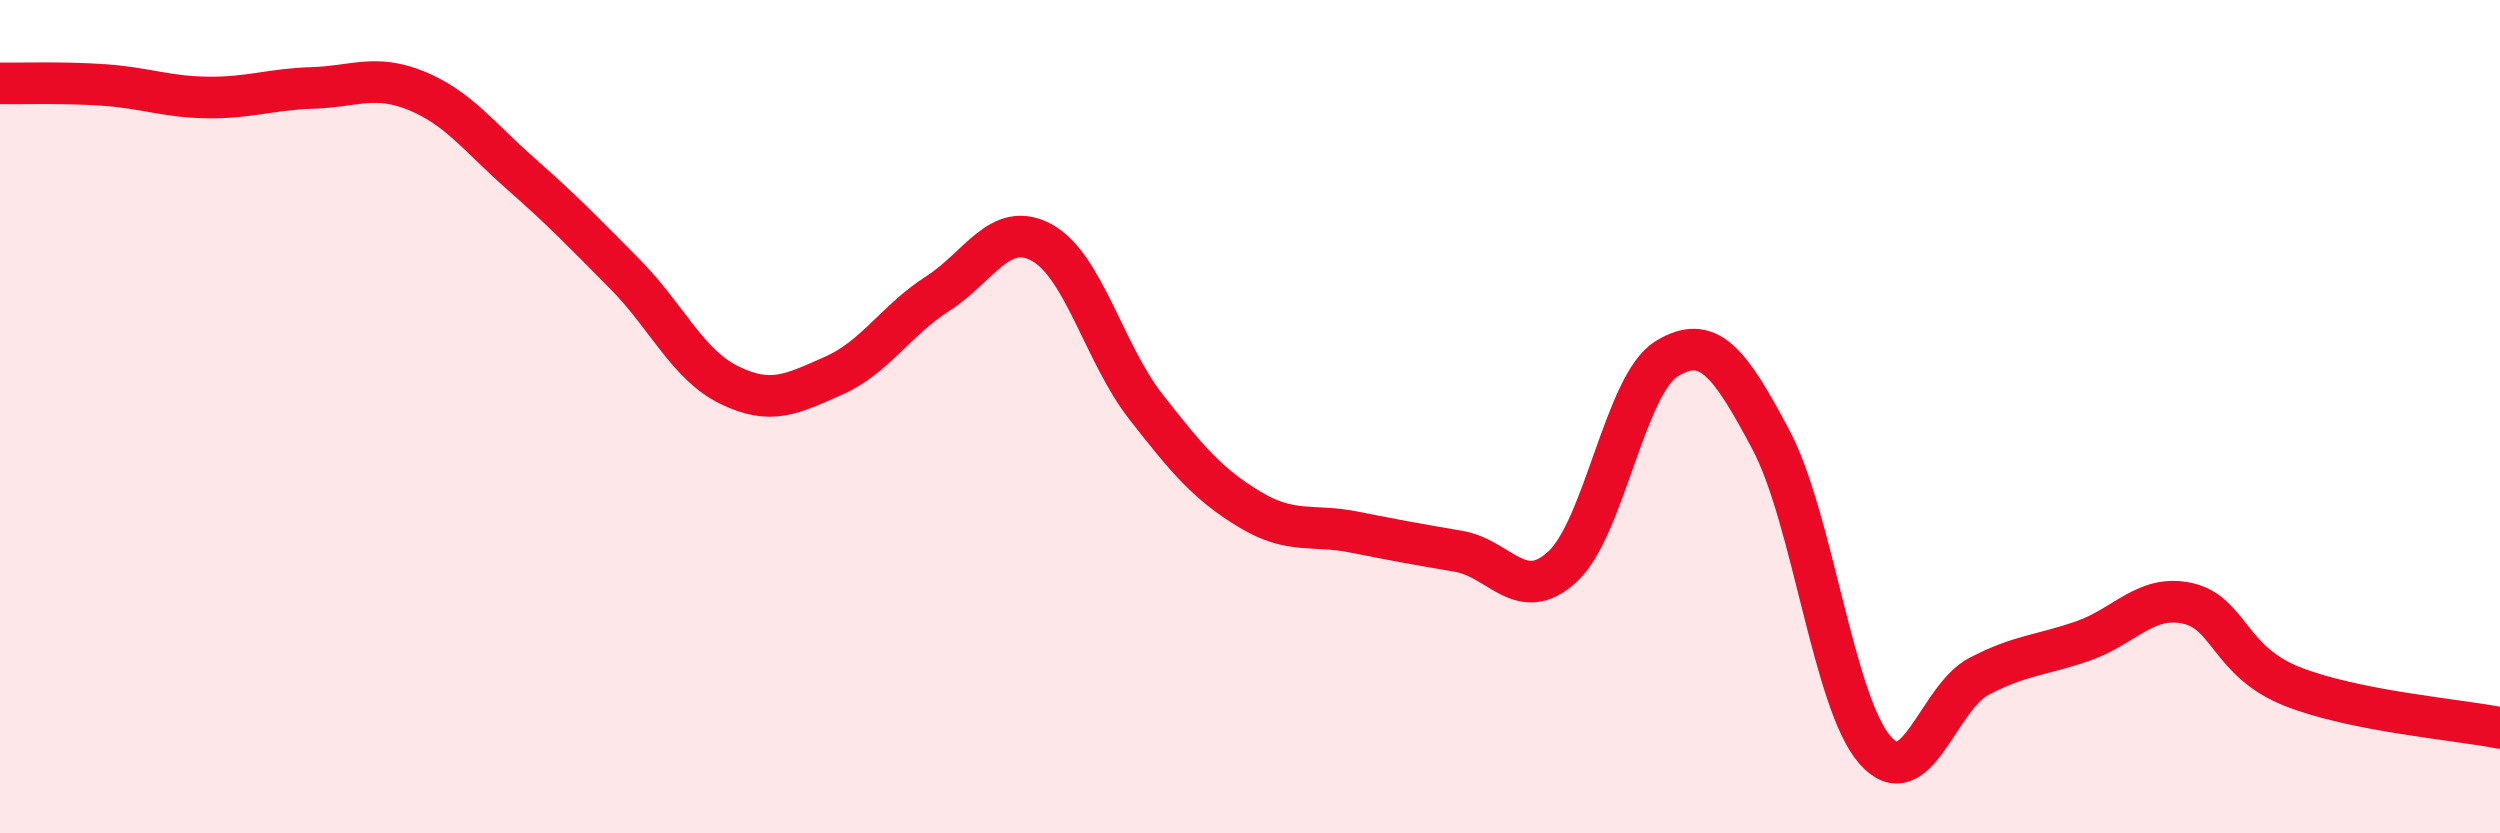
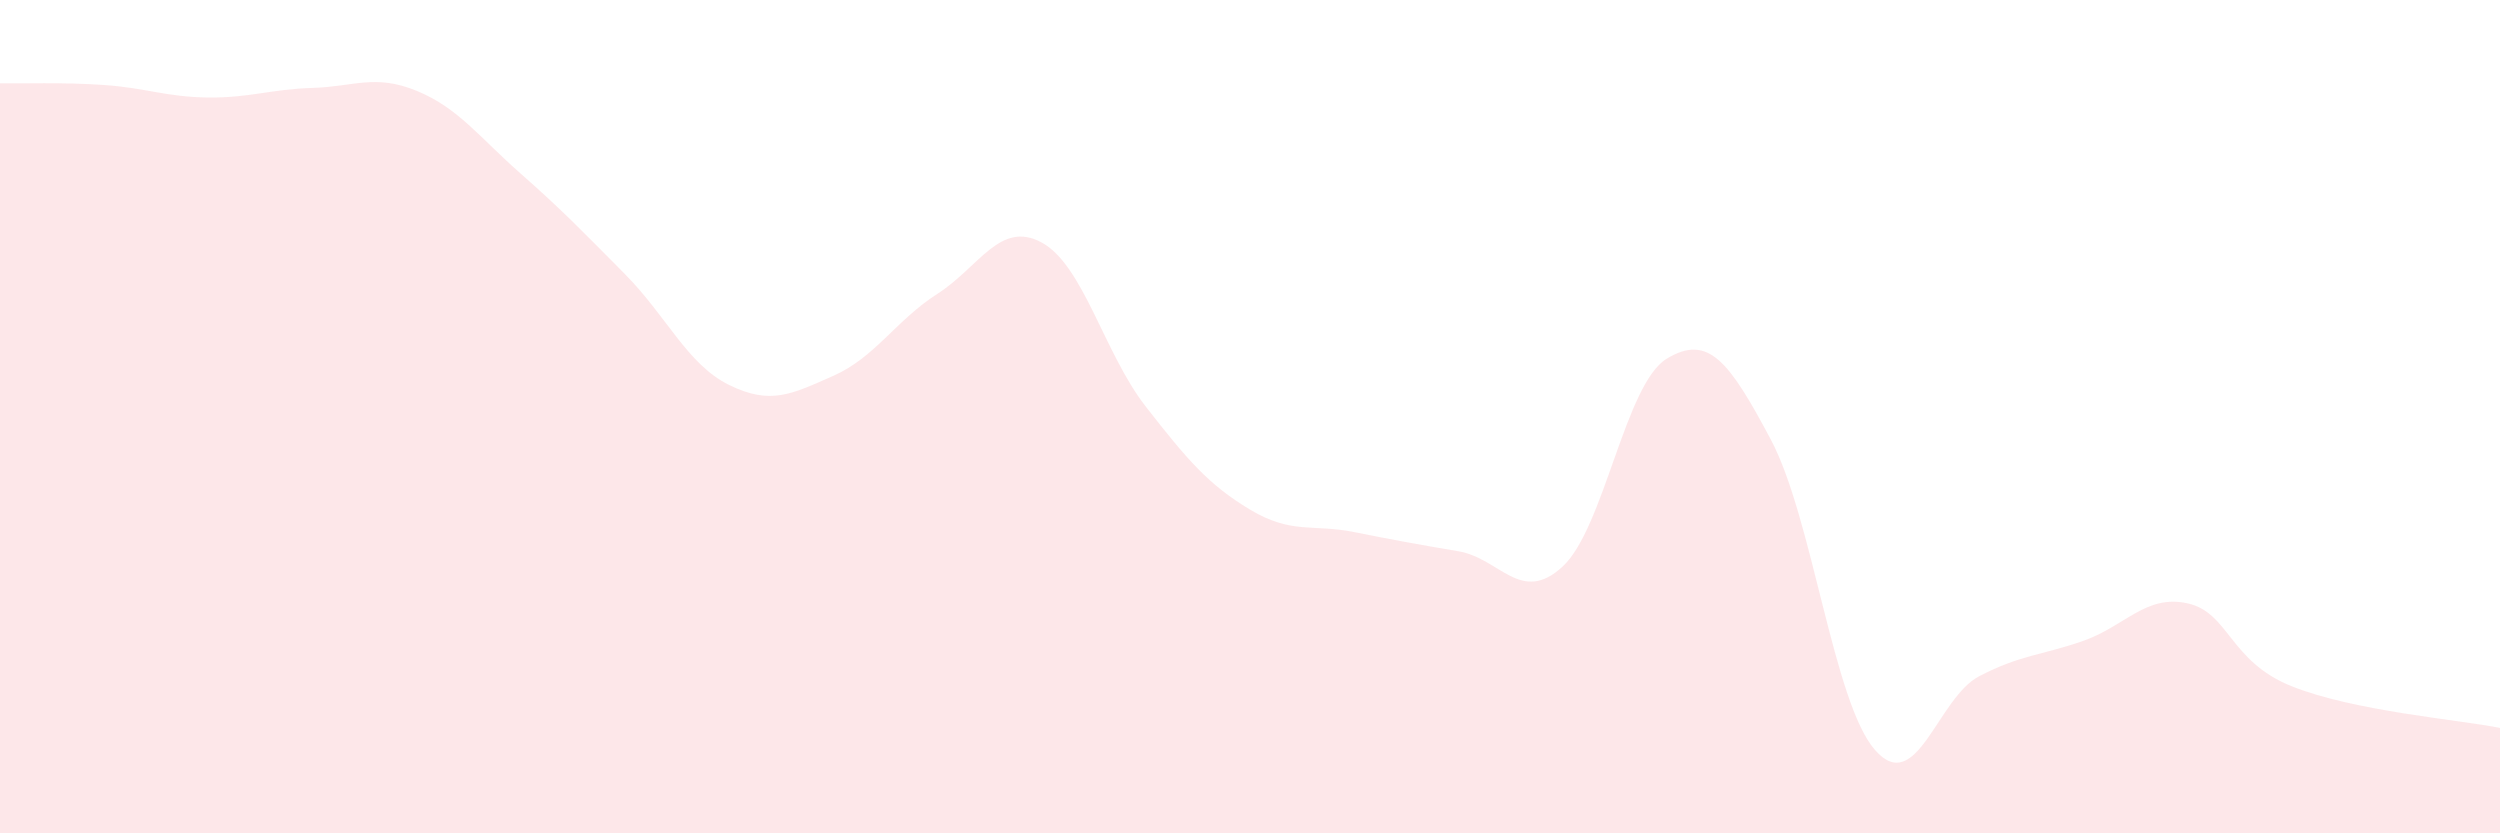
<svg xmlns="http://www.w3.org/2000/svg" width="60" height="20" viewBox="0 0 60 20">
  <path d="M 0,2 C 0.5,2.01 1.5,1.97 2.5,2.04 C 3.5,2.11 4,2.33 5,2.34 C 6,2.35 6.5,2.14 7.5,2.11 C 8.5,2.08 9,1.77 10,2.18 C 11,2.59 11.5,3.29 12.5,4.17 C 13.5,5.05 14,5.57 15,6.58 C 16,7.59 16.5,8.75 17.5,9.24 C 18.5,9.73 19,9.46 20,9.02 C 21,8.58 21.5,7.69 22.5,7.05 C 23.5,6.41 24,5.28 25,5.82 C 26,6.36 26.5,8.48 27.5,9.76 C 28.5,11.04 29,11.63 30,12.23 C 31,12.83 31.5,12.57 32.5,12.77 C 33.5,12.97 34,13.06 35,13.23 C 36,13.4 36.5,14.52 37.5,13.6 C 38.5,12.68 39,9.22 40,8.61 C 41,8 41.5,8.67 42.5,10.55 C 43.5,12.43 44,16.86 45,18 C 46,19.14 46.5,16.75 47.5,16.23 C 48.5,15.71 49,15.73 50,15.38 C 51,15.03 51.5,14.26 52.5,14.48 C 53.5,14.7 53.5,15.87 55,16.47 C 56.5,17.07 59,17.27 60,17.47L60 20L0 20Z" fill="#EB0A25" opacity="0.1" stroke-linecap="round" stroke-linejoin="round" />
-   <path d="M 0,2 C 0.5,2.01 1.5,1.97 2.5,2.04 C 3.5,2.11 4,2.33 5,2.34 C 6,2.35 6.5,2.14 7.5,2.11 C 8.5,2.08 9,1.77 10,2.18 C 11,2.59 11.5,3.29 12.5,4.17 C 13.5,5.05 14,5.57 15,6.58 C 16,7.59 16.5,8.75 17.5,9.24 C 18.5,9.73 19,9.46 20,9.02 C 21,8.58 21.5,7.69 22.5,7.05 C 23.5,6.41 24,5.28 25,5.82 C 26,6.36 26.5,8.48 27.5,9.76 C 28.5,11.04 29,11.63 30,12.23 C 31,12.83 31.5,12.57 32.5,12.77 C 33.5,12.97 34,13.06 35,13.23 C 36,13.4 36.5,14.52 37.5,13.6 C 38.5,12.68 39,9.22 40,8.61 C 41,8 41.5,8.67 42.5,10.55 C 43.5,12.43 44,16.86 45,18 C 46,19.14 46.5,16.75 47.5,16.23 C 48.5,15.71 49,15.73 50,15.38 C 51,15.03 51.5,14.26 52.5,14.48 C 53.5,14.7 53.5,15.87 55,16.47 C 56.5,17.07 59,17.27 60,17.47" stroke="#EB0A25" stroke-width="1" fill="none" stroke-linecap="round" stroke-linejoin="round" />
</svg>